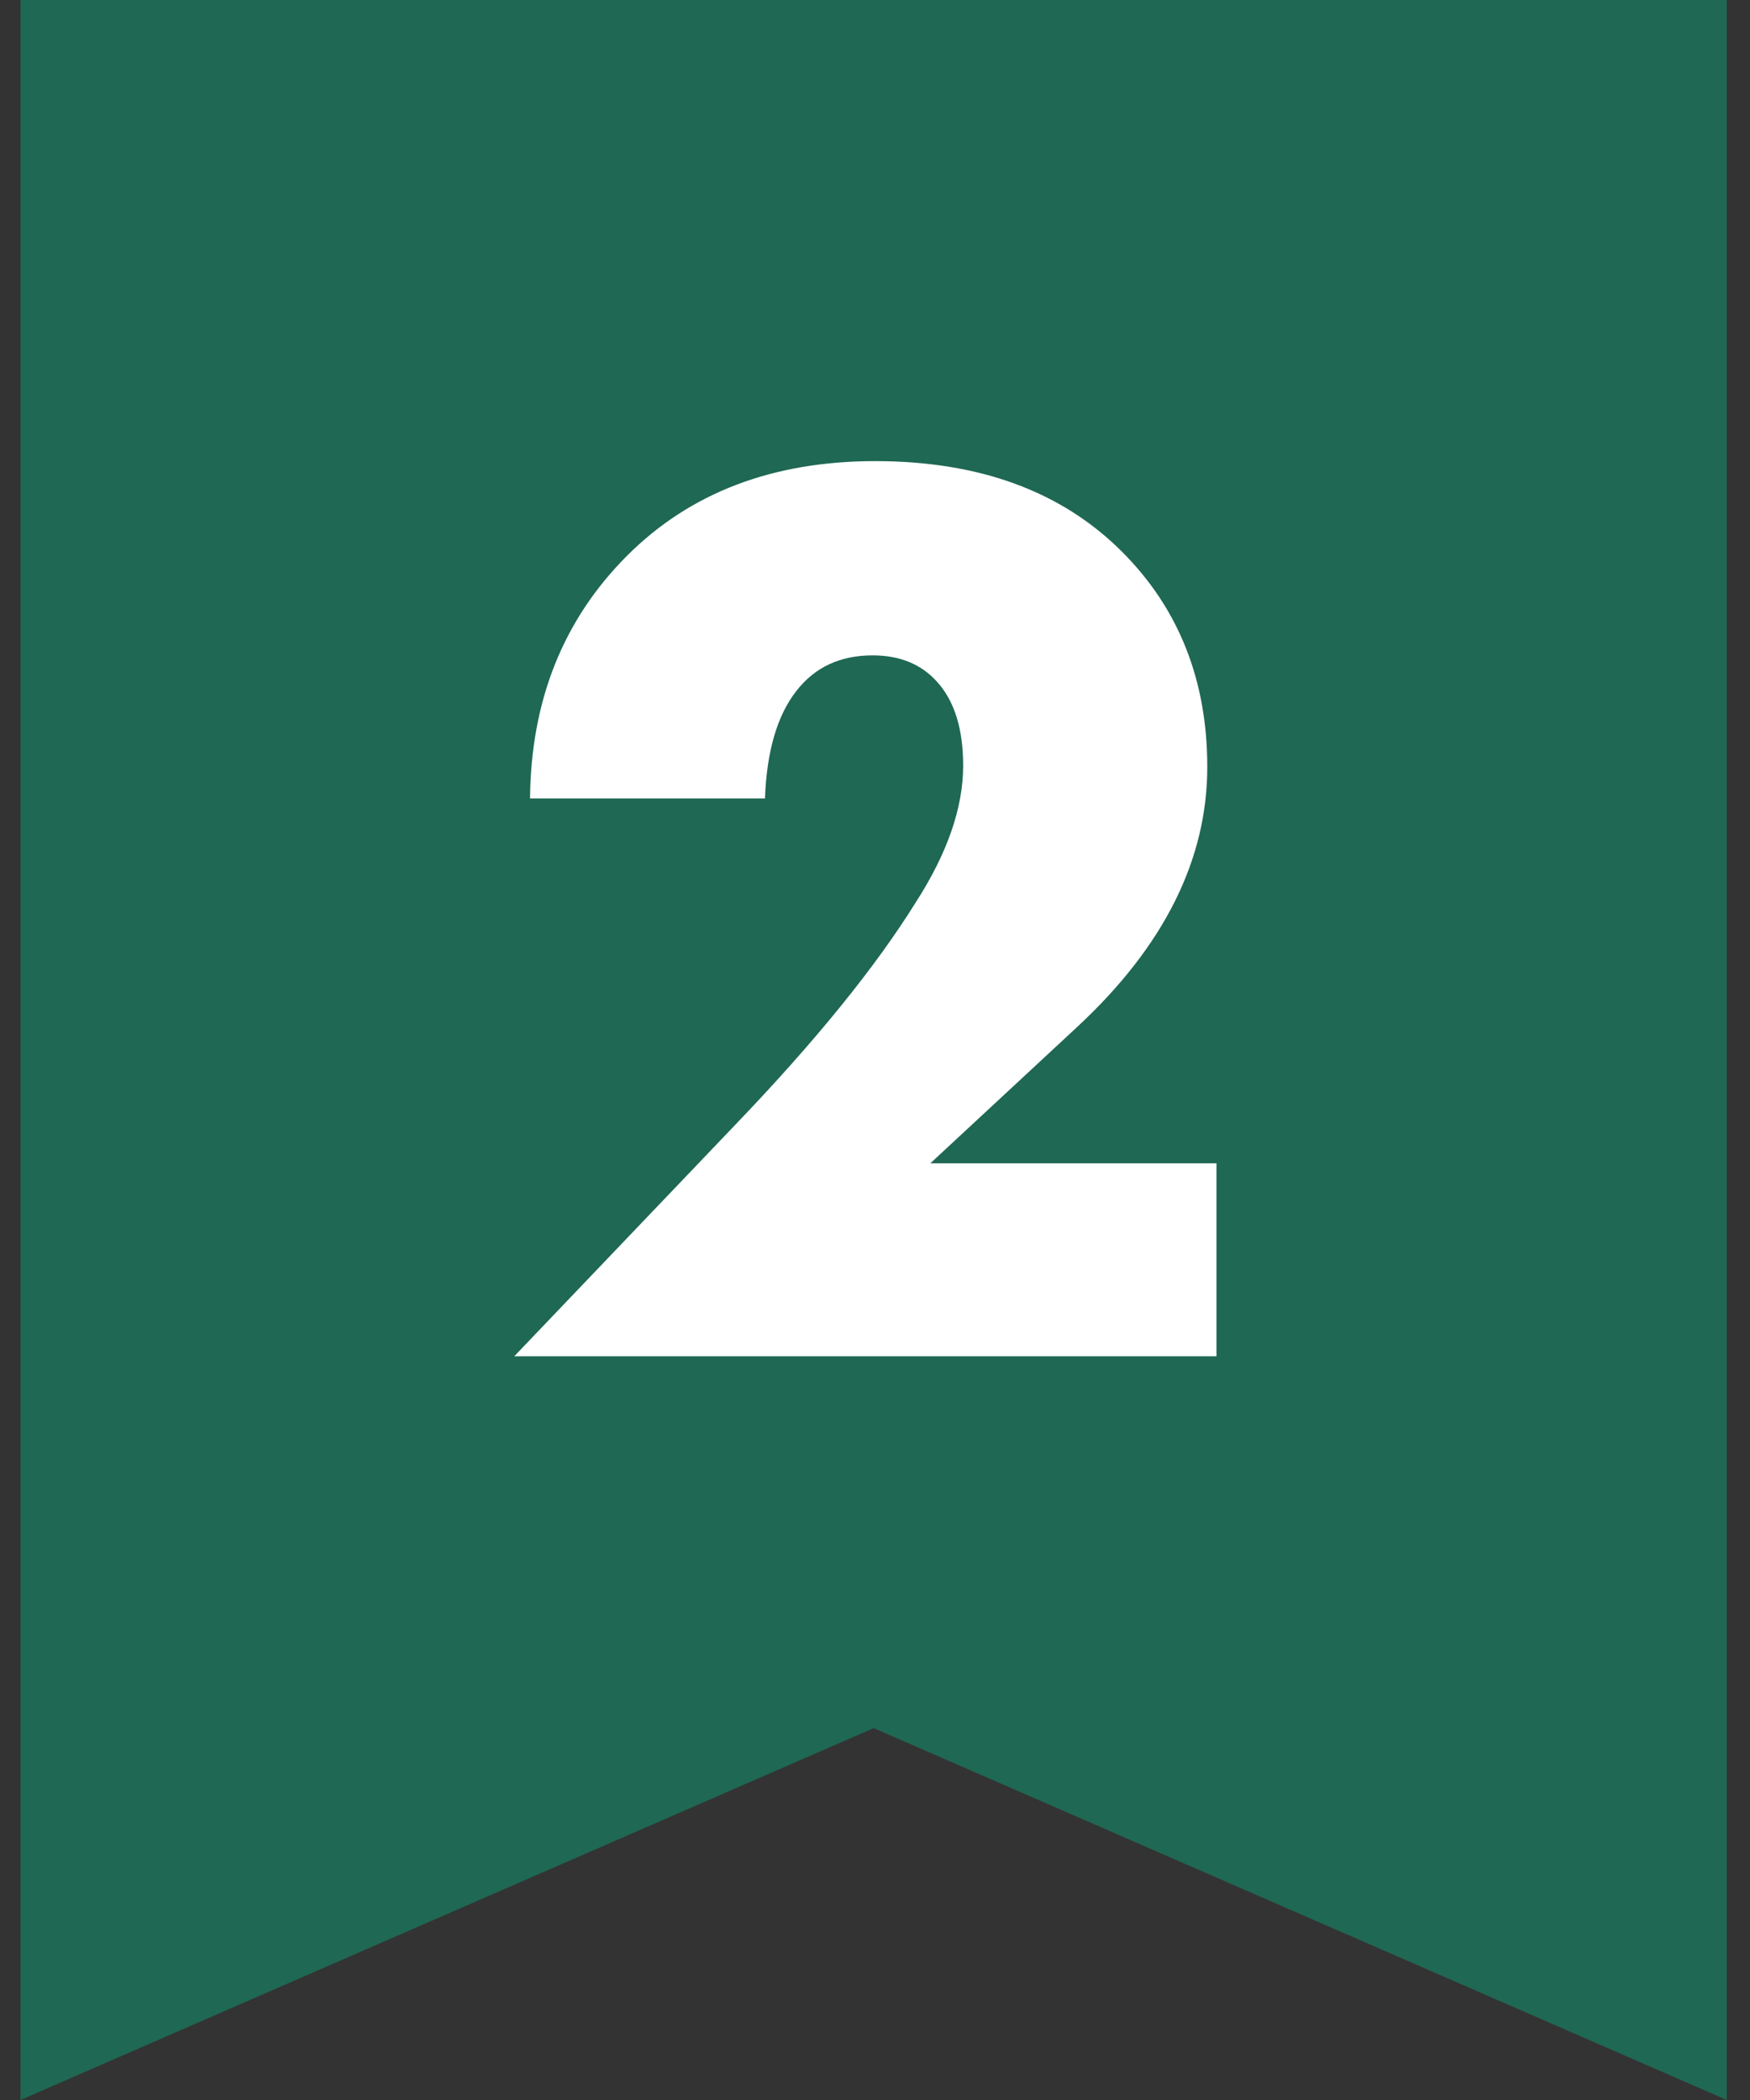
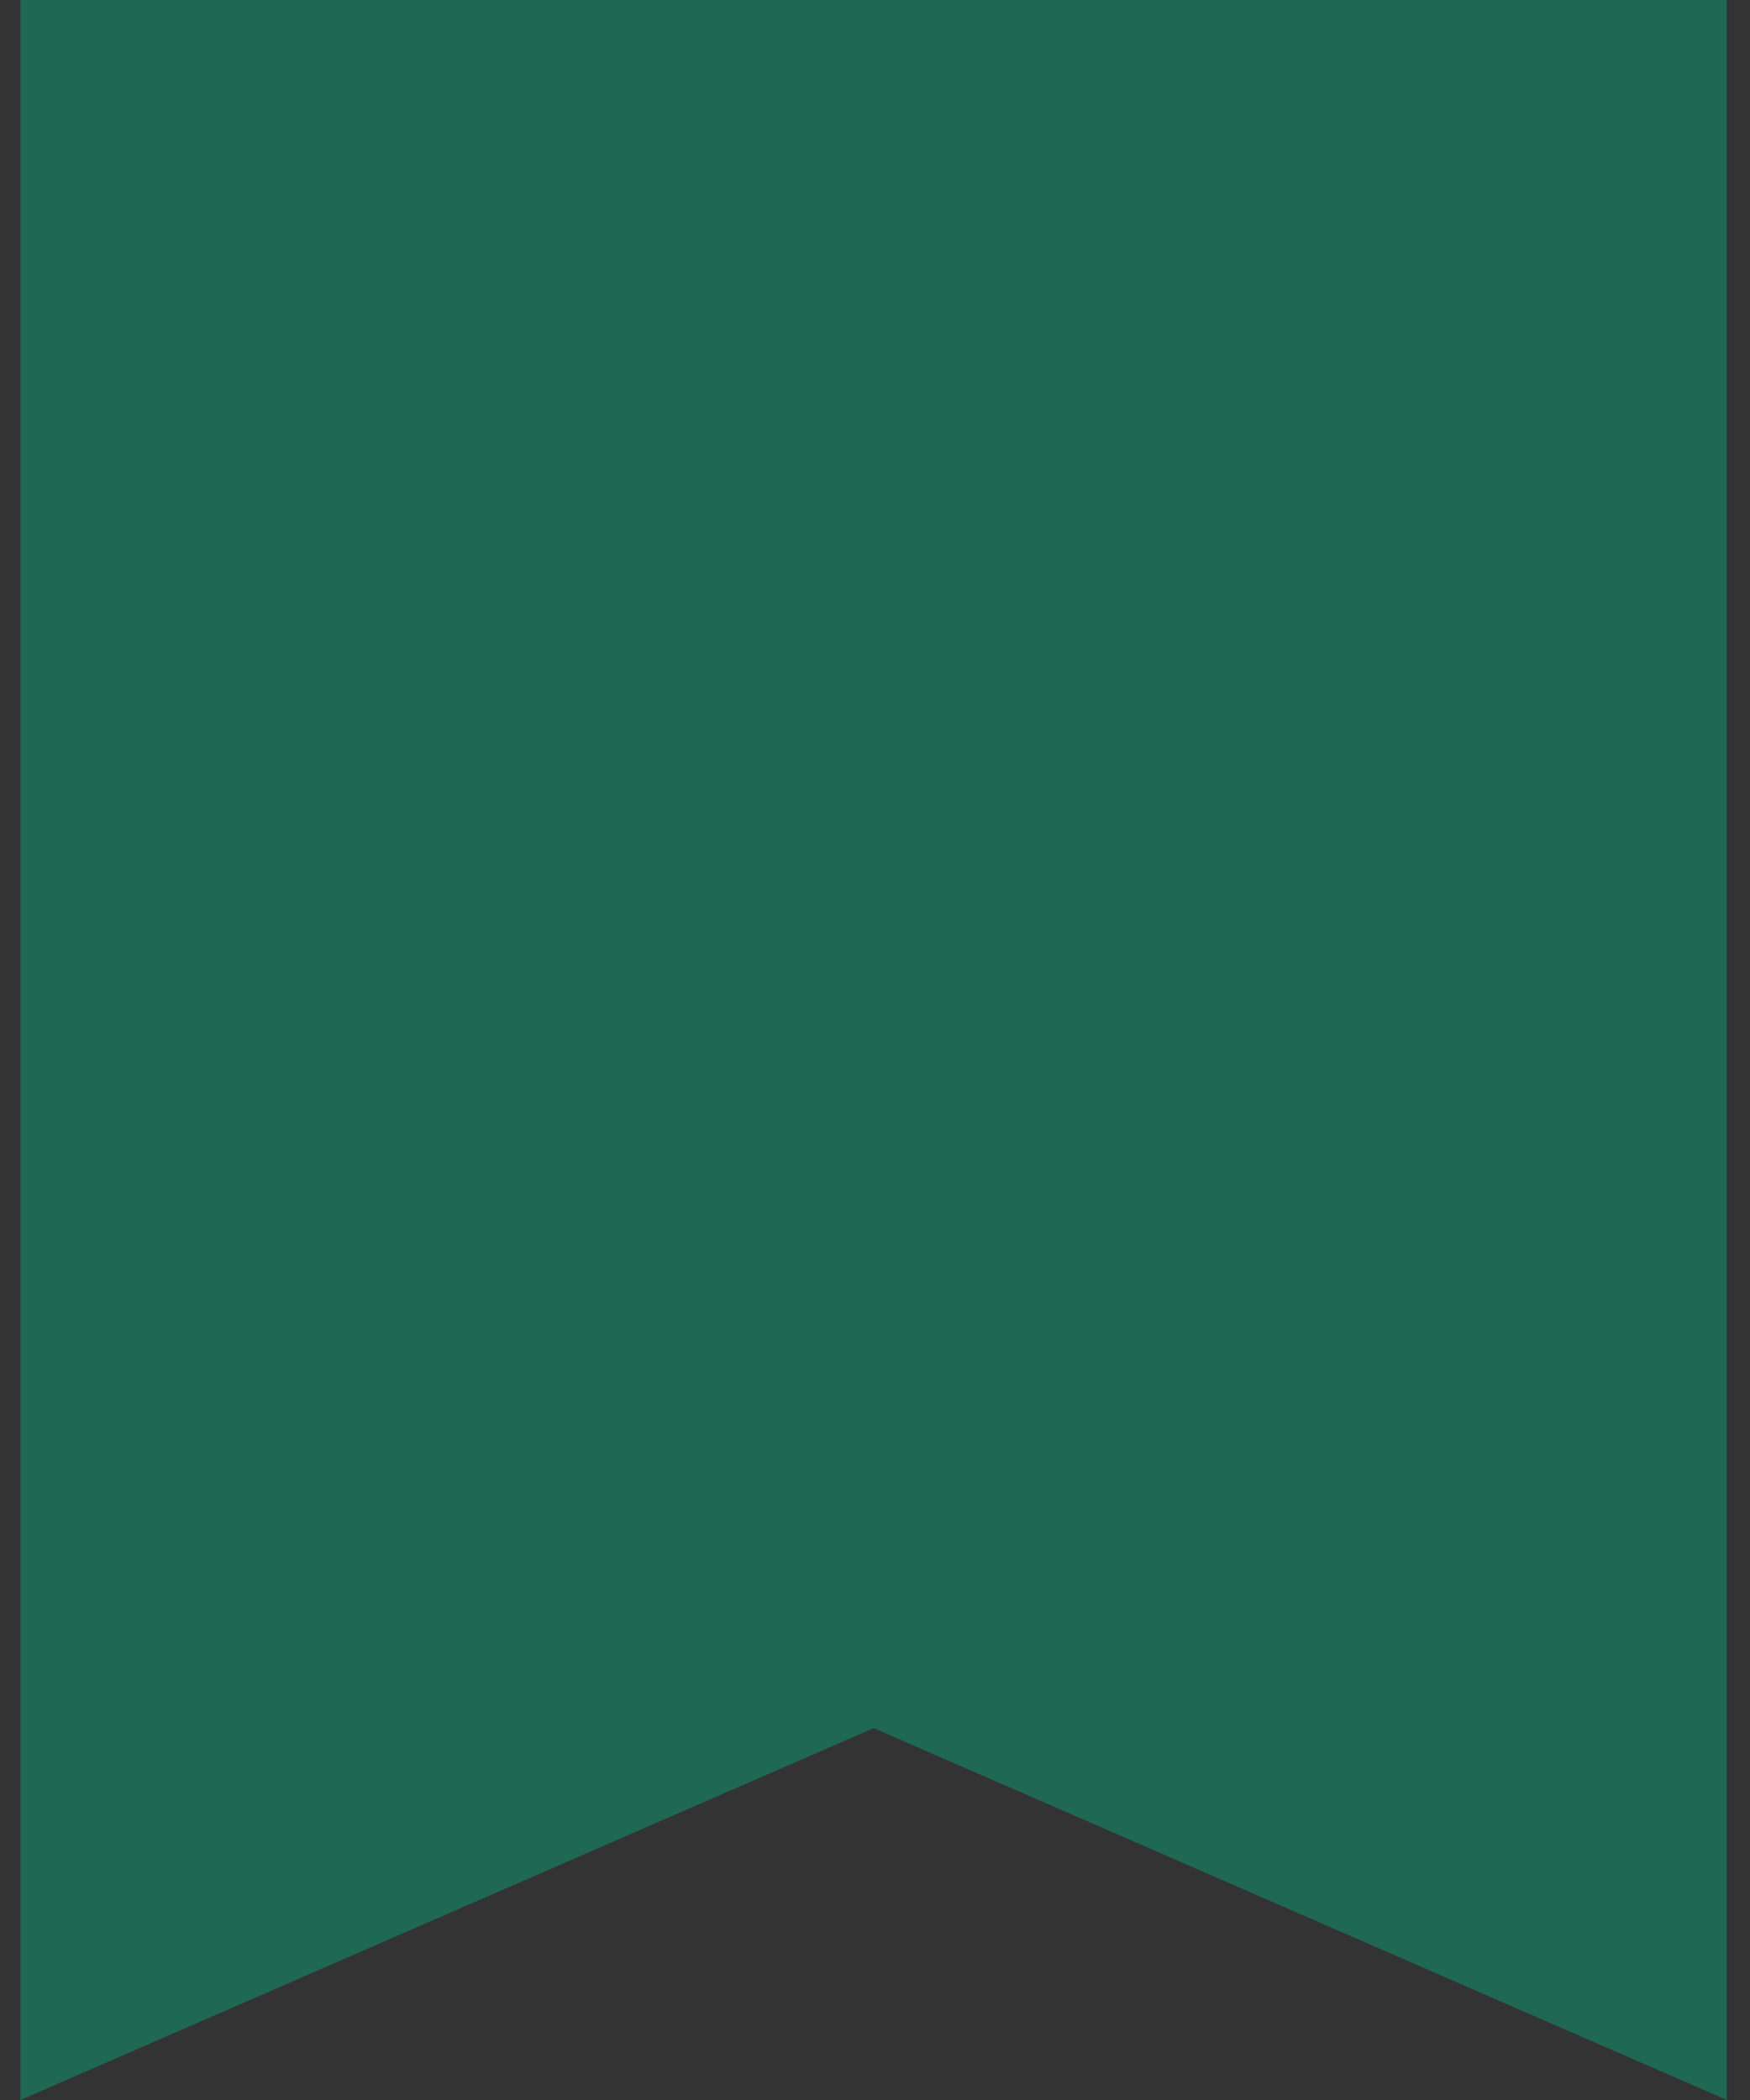
<svg xmlns="http://www.w3.org/2000/svg" width="40" height="48" viewBox="0 0 40 48" fill="none">
  <rect x="0" y="0" width="40" height="48" fill="#333333" stroke="none" />
  <path d="M0.469 0H39.469V48L19.969 39.5L0.469 48V0Z" fill="#1F6853" />
-   <path d="M27.805 26.59V31H11.755L16.825 25.69C18.645 23.79 20.015 22.1 20.935 20.62C21.655 19.5 22.015 18.46 22.015 17.5C22.015 16.66 21.815 16.02 21.415 15.58C21.055 15.18 20.565 14.98 19.945 14.98C19.205 14.98 18.625 15.25 18.205 15.79C17.765 16.35 17.525 17.17 17.485 18.25H12.115C12.135 16.01 12.875 14.16 14.335 12.7C15.775 11.26 17.665 10.54 20.005 10.54C22.385 10.54 24.265 11.23 25.645 12.61C26.945 13.91 27.595 15.55 27.595 17.53C27.595 19.65 26.605 21.63 24.625 23.47L21.265 26.59H27.805Z" fill="white" />
</svg>